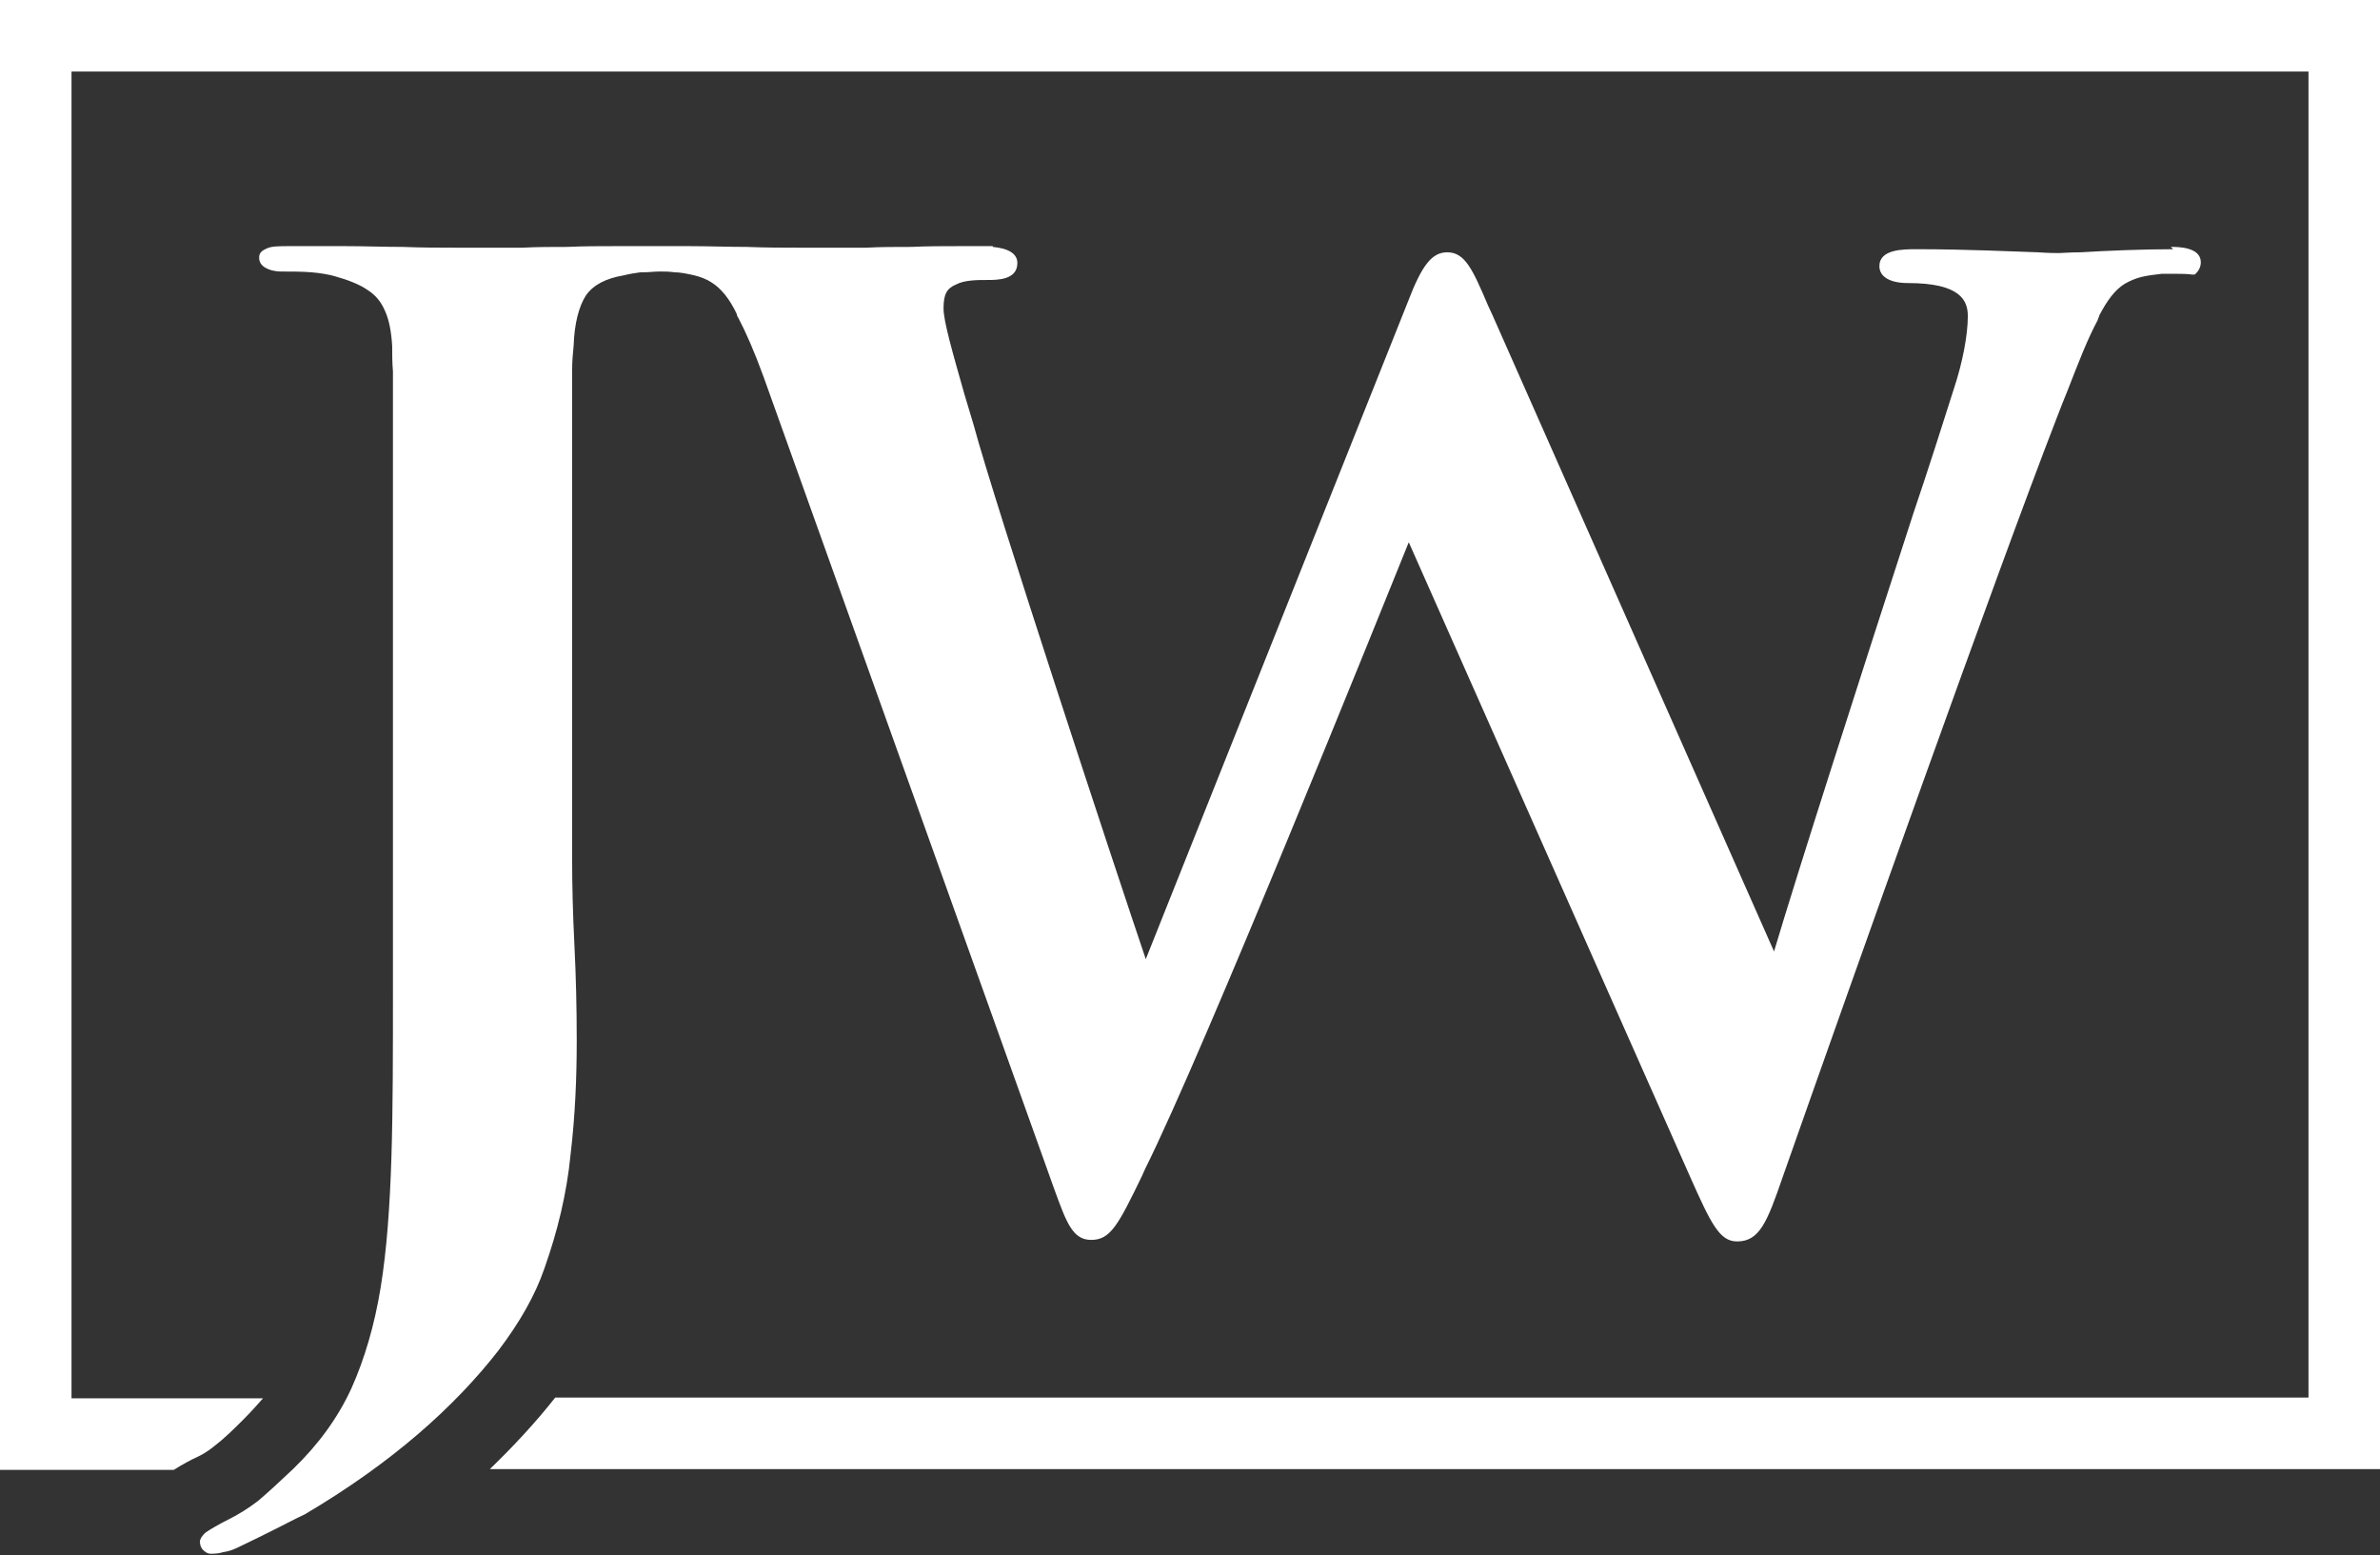
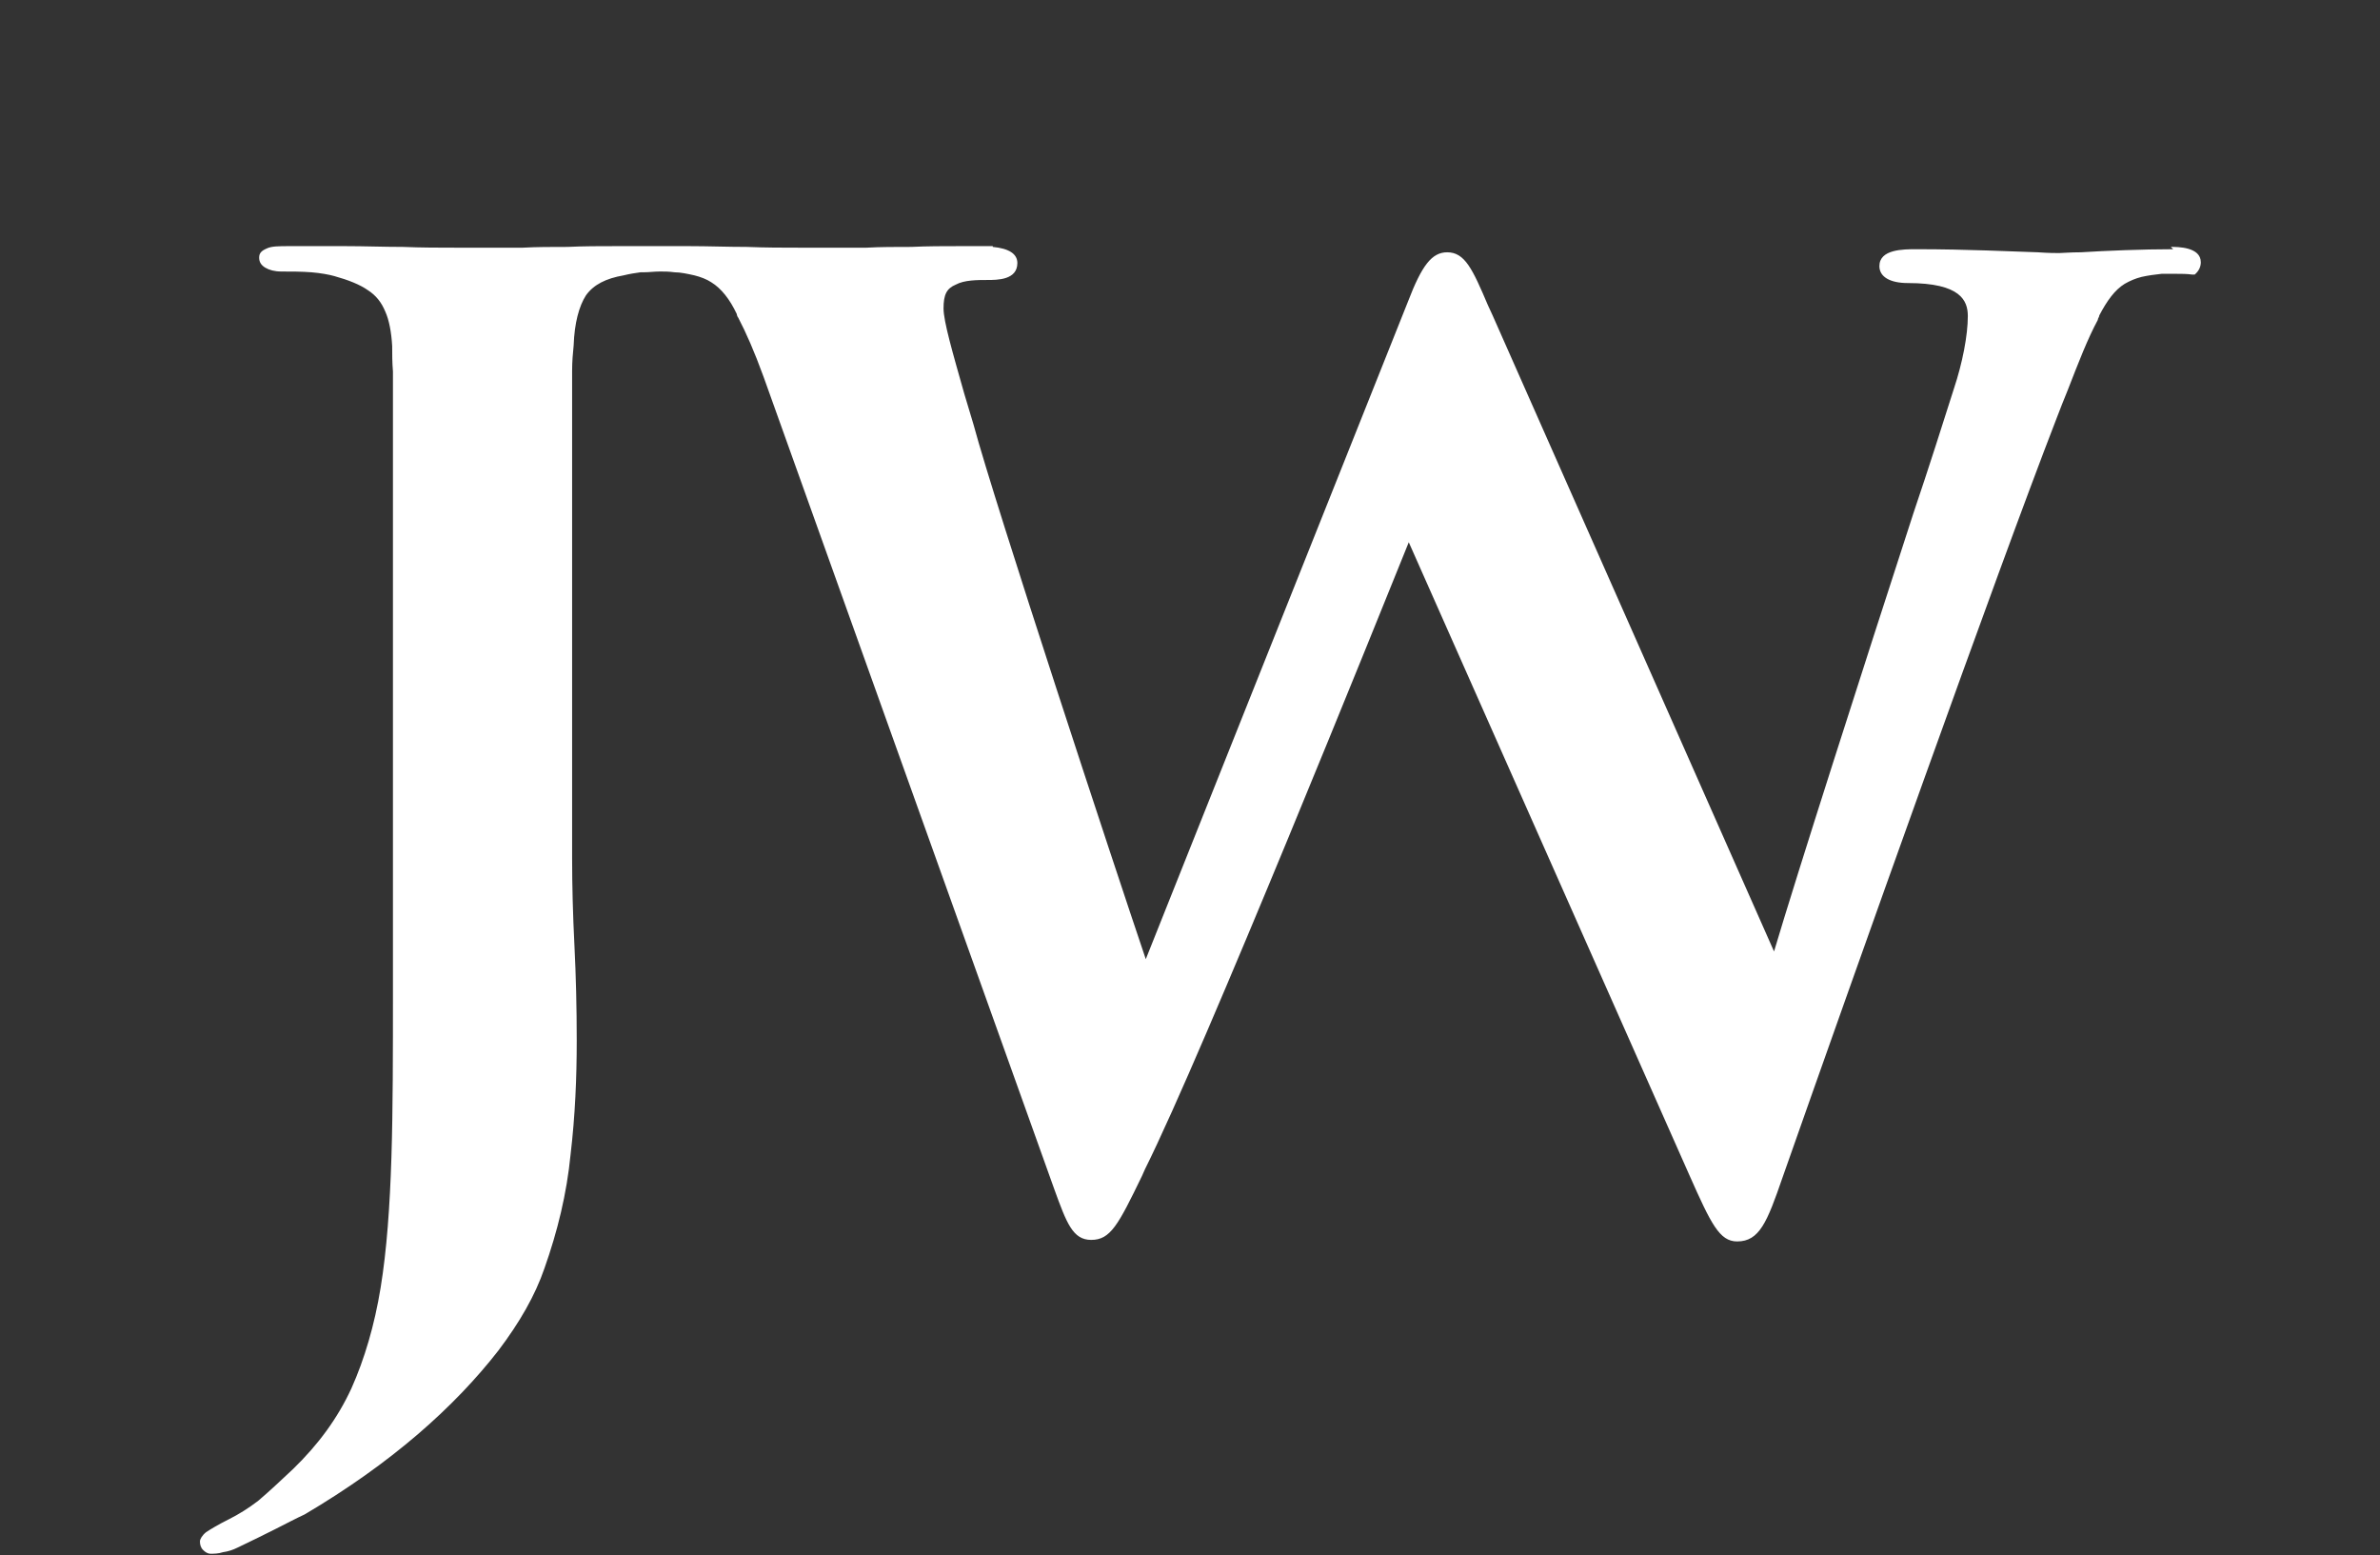
<svg xmlns="http://www.w3.org/2000/svg" id="uuid-aabe0dda-0f2d-4ae2-af66-5c796dcab7a4" width="30.95" height="20.22" viewBox="0 0 30.95 20.22">
  <rect x="0" y="0" width="30.95" height="20.22" fill="#333333" stroke="none" />
  <g id="uuid-9f948092-095d-41dc-8abb-776969ec1d12">
-     <path d="M0,0v19.11h2.26c.11-.07.22-.13.33-.18.08-.04.15-.09.21-.14.13-.1.25-.22.37-.34.09-.09.17-.18.25-.27H.93V.93h29.09v17.24H7.22c-.26.33-.55.64-.85.93h24.58V0H0Z" style="fill:#fff;" />
    <path d="M28.26,3.24c-.4,0-.88.02-1.2.04-.14,0-.24.01-.28.01-.05,0-.14,0-.28-.01-.34-.01-.91-.04-1.58-.04-.17,0-.48,0-.48.22,0,.14.14.22.37.22.69,0,.78.23.78.43,0,.25-.07.61-.18.94-.14.44-.32,1.01-.53,1.63-.65,2-1.52,4.71-1.81,5.69l-3.66-8.27-.06-.13c-.2-.47-.3-.69-.53-.69-.2,0-.33.17-.51.64l-3.41,8.55c-.41-1.21-1.96-5.91-2.24-6.95l-.12-.4c-.15-.53-.27-.94-.27-1.11,0-.18.04-.26.16-.31.11-.06.28-.06.41-.06.13,0,.39,0,.39-.22,0-.12-.11-.19-.32-.21h0s0-.01,0-.01c-.08,0-.16,0-.24,0h-.05s-.09,0-.14,0c-.21,0-.42,0-.63.01-.21,0-.4,0-.58.01-.18,0-.32,0-.42,0-.12,0-.27,0-.47,0-.2,0-.42,0-.67-.01-.25,0-.5-.01-.75-.01-.2,0-.38,0-.56,0h0c-.05,0-.12,0-.17,0-.07,0-.14,0-.22,0-.21,0-.42,0-.63.01-.21,0-.4,0-.58.01-.18,0-.32,0-.42,0-.12,0-.27,0-.47,0-.2,0-.42,0-.67-.01-.25,0-.5-.01-.75-.01-.26,0-.5,0-.73,0-.13,0-.23,0-.29.03-.07.03-.1.06-.1.12s.03.1.08.13c.05.03.12.05.21.05.13,0,.26,0,.39.01.12.01.23.03.3.05.18.05.33.11.43.18.11.07.18.16.23.28.05.11.08.27.09.45,0,.1,0,.21.01.33,0,.12,0,.26,0,.42,0,.16,0,.37,0,.61v7.01c0,.82,0,1.55-.02,2.18-.02.63-.06,1.2-.14,1.69-.08.49-.21.93-.38,1.31-.18.39-.43.73-.76,1.05-.17.16-.32.3-.45.41-.13.1-.26.18-.38.24-.14.07-.24.13-.3.17-.05.04-.08.09-.08.12,0,.04.01.08.04.11.03.03.06.05.1.05.04,0,.1,0,.16-.02.07-.01.13-.03.19-.06.19-.09.35-.17.49-.24.14-.07.27-.14.38-.19.56-.33,1.05-.68,1.47-1.04.42-.36.77-.73,1.05-1.09.28-.37.48-.72.6-1.07.17-.48.29-.97.34-1.48.06-.51.08-1,.08-1.48,0-.43-.01-.84-.03-1.24-.02-.4-.03-.78-.03-1.13v-4.41c0-.36,0-.66,0-.9,0-.24,0-.45,0-.61,0-.16,0-.3,0-.42,0-.12.01-.23.02-.33.01-.29.07-.51.16-.65.1-.14.26-.22.49-.26.08-.02.15-.03.22-.04h0s.03,0,.04,0c.07,0,.14-.01.21-.01h.01c.05,0,.11,0,.18.01.08,0,.17.02.26.04.08.02.16.05.22.09.13.08.24.22.33.41,0,.01.01.04.02.05.1.19.21.44.33.77l3.78,10.56c.16.44.24.66.48.66.25,0,.35-.19.66-.83l.04-.09c.76-1.52,3.07-7.26,3.43-8.15l3.65,8.23c.28.63.39.86.62.86.29,0,.39-.25.59-.83.95-2.7,2.77-7.82,3.56-9.86.05-.13.1-.26.15-.38.14-.36.26-.67.39-.91,0-.02.02-.04.02-.06.1-.19.2-.33.33-.41.07-.04.14-.07.22-.09.09-.02.17-.03.26-.04.07,0,.13,0,.18,0h.01c.07,0,.14,0,.21.01,0,0,.02,0,.03,0,.06-.05.08-.11.08-.16,0-.2-.3-.2-.39-.2" style="fill:#fff;" />
  </g>
</svg>